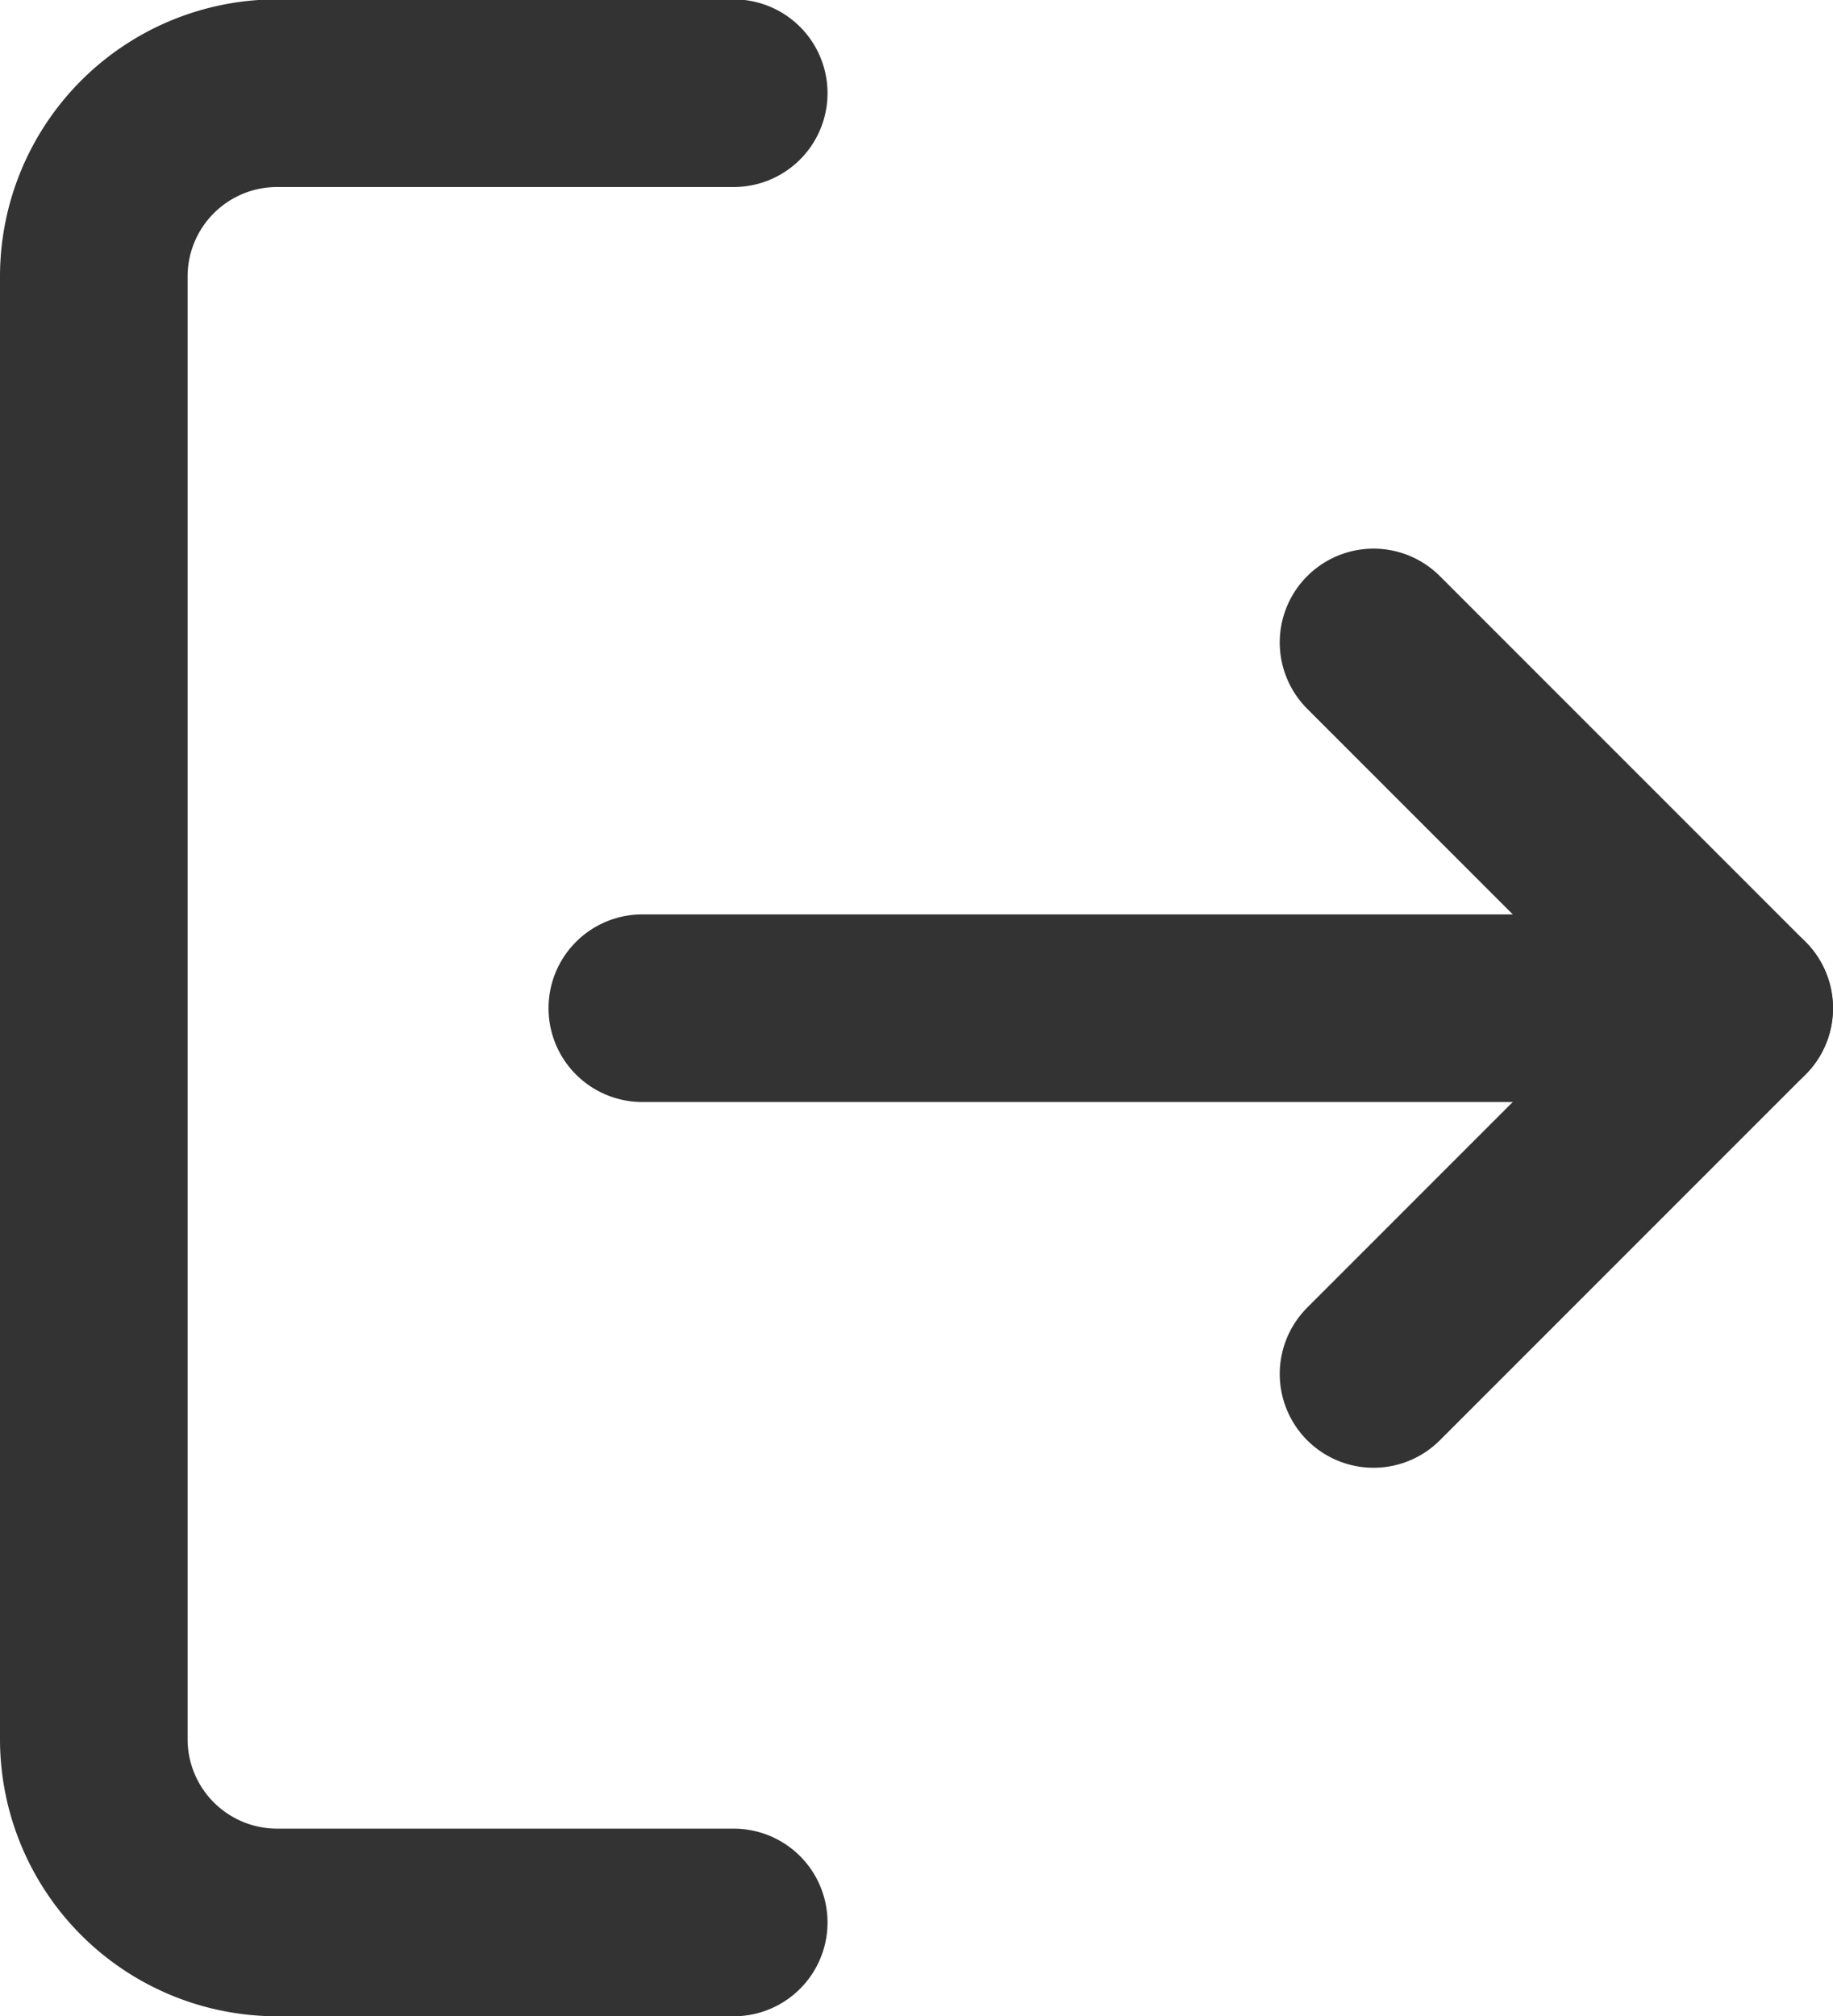
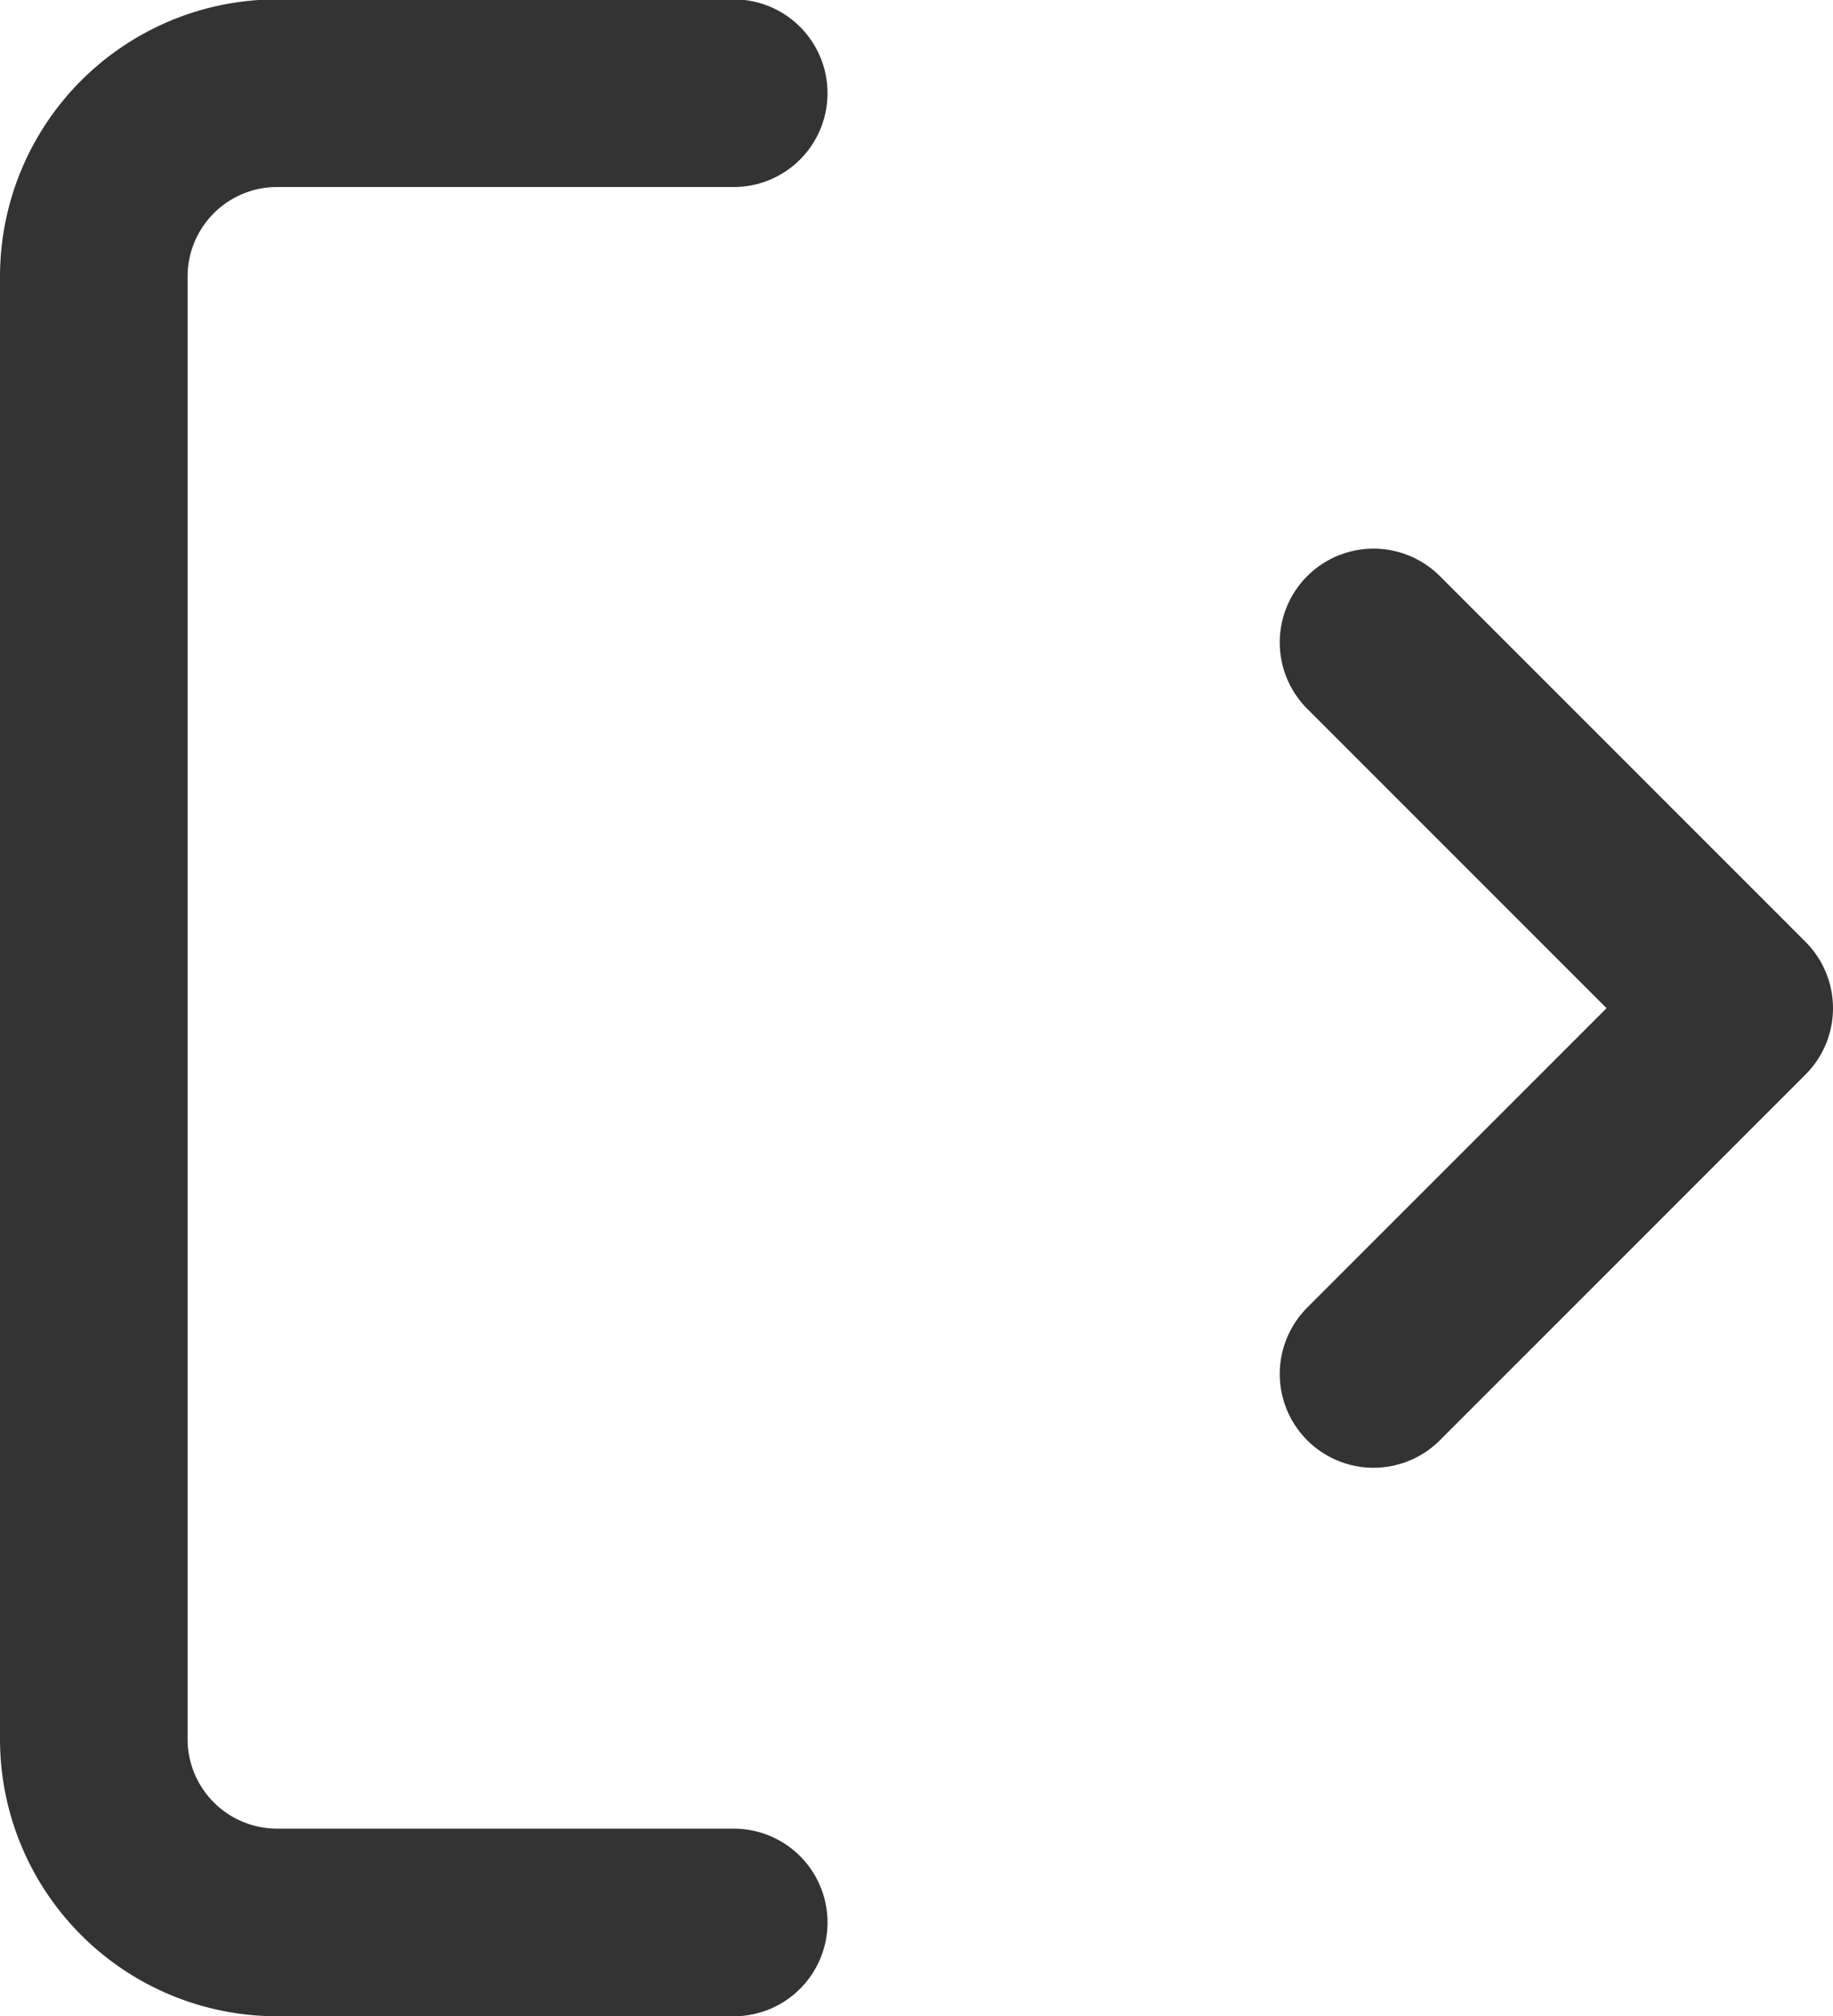
<svg xmlns="http://www.w3.org/2000/svg" width="14.657" height="16.119" viewBox="0 0 14.657 16.119">
  <g id="log-out_1_" transform="translate(0.75 0.75)">
    <path id="Shape_760_" d="M1423.117,23.719h-3.655A1.466,1.466,0,0,1,1418,22.257v-11.7a1.466,1.466,0,0,1,1.462-1.462h3.655" transform="translate(-1418 -9.1)" fill="none" stroke="#333" stroke-linecap="round" stroke-linejoin="round" stroke-width="1.5" />
    <path id="Shape_759_" d="M1432,20.948l2.924-2.924L1432,15.1" transform="translate(-1421.767 -10.714)" fill="none" stroke="#333" stroke-linecap="round" stroke-linejoin="round" stroke-width="1.5" />
-     <path id="Shape_758_" d="M1432.771,19.1H1424" transform="translate(-1419.614 -11.79)" fill="none" stroke="#333" stroke-linecap="round" stroke-linejoin="round" stroke-width="1.5" />
  </g>
</svg>